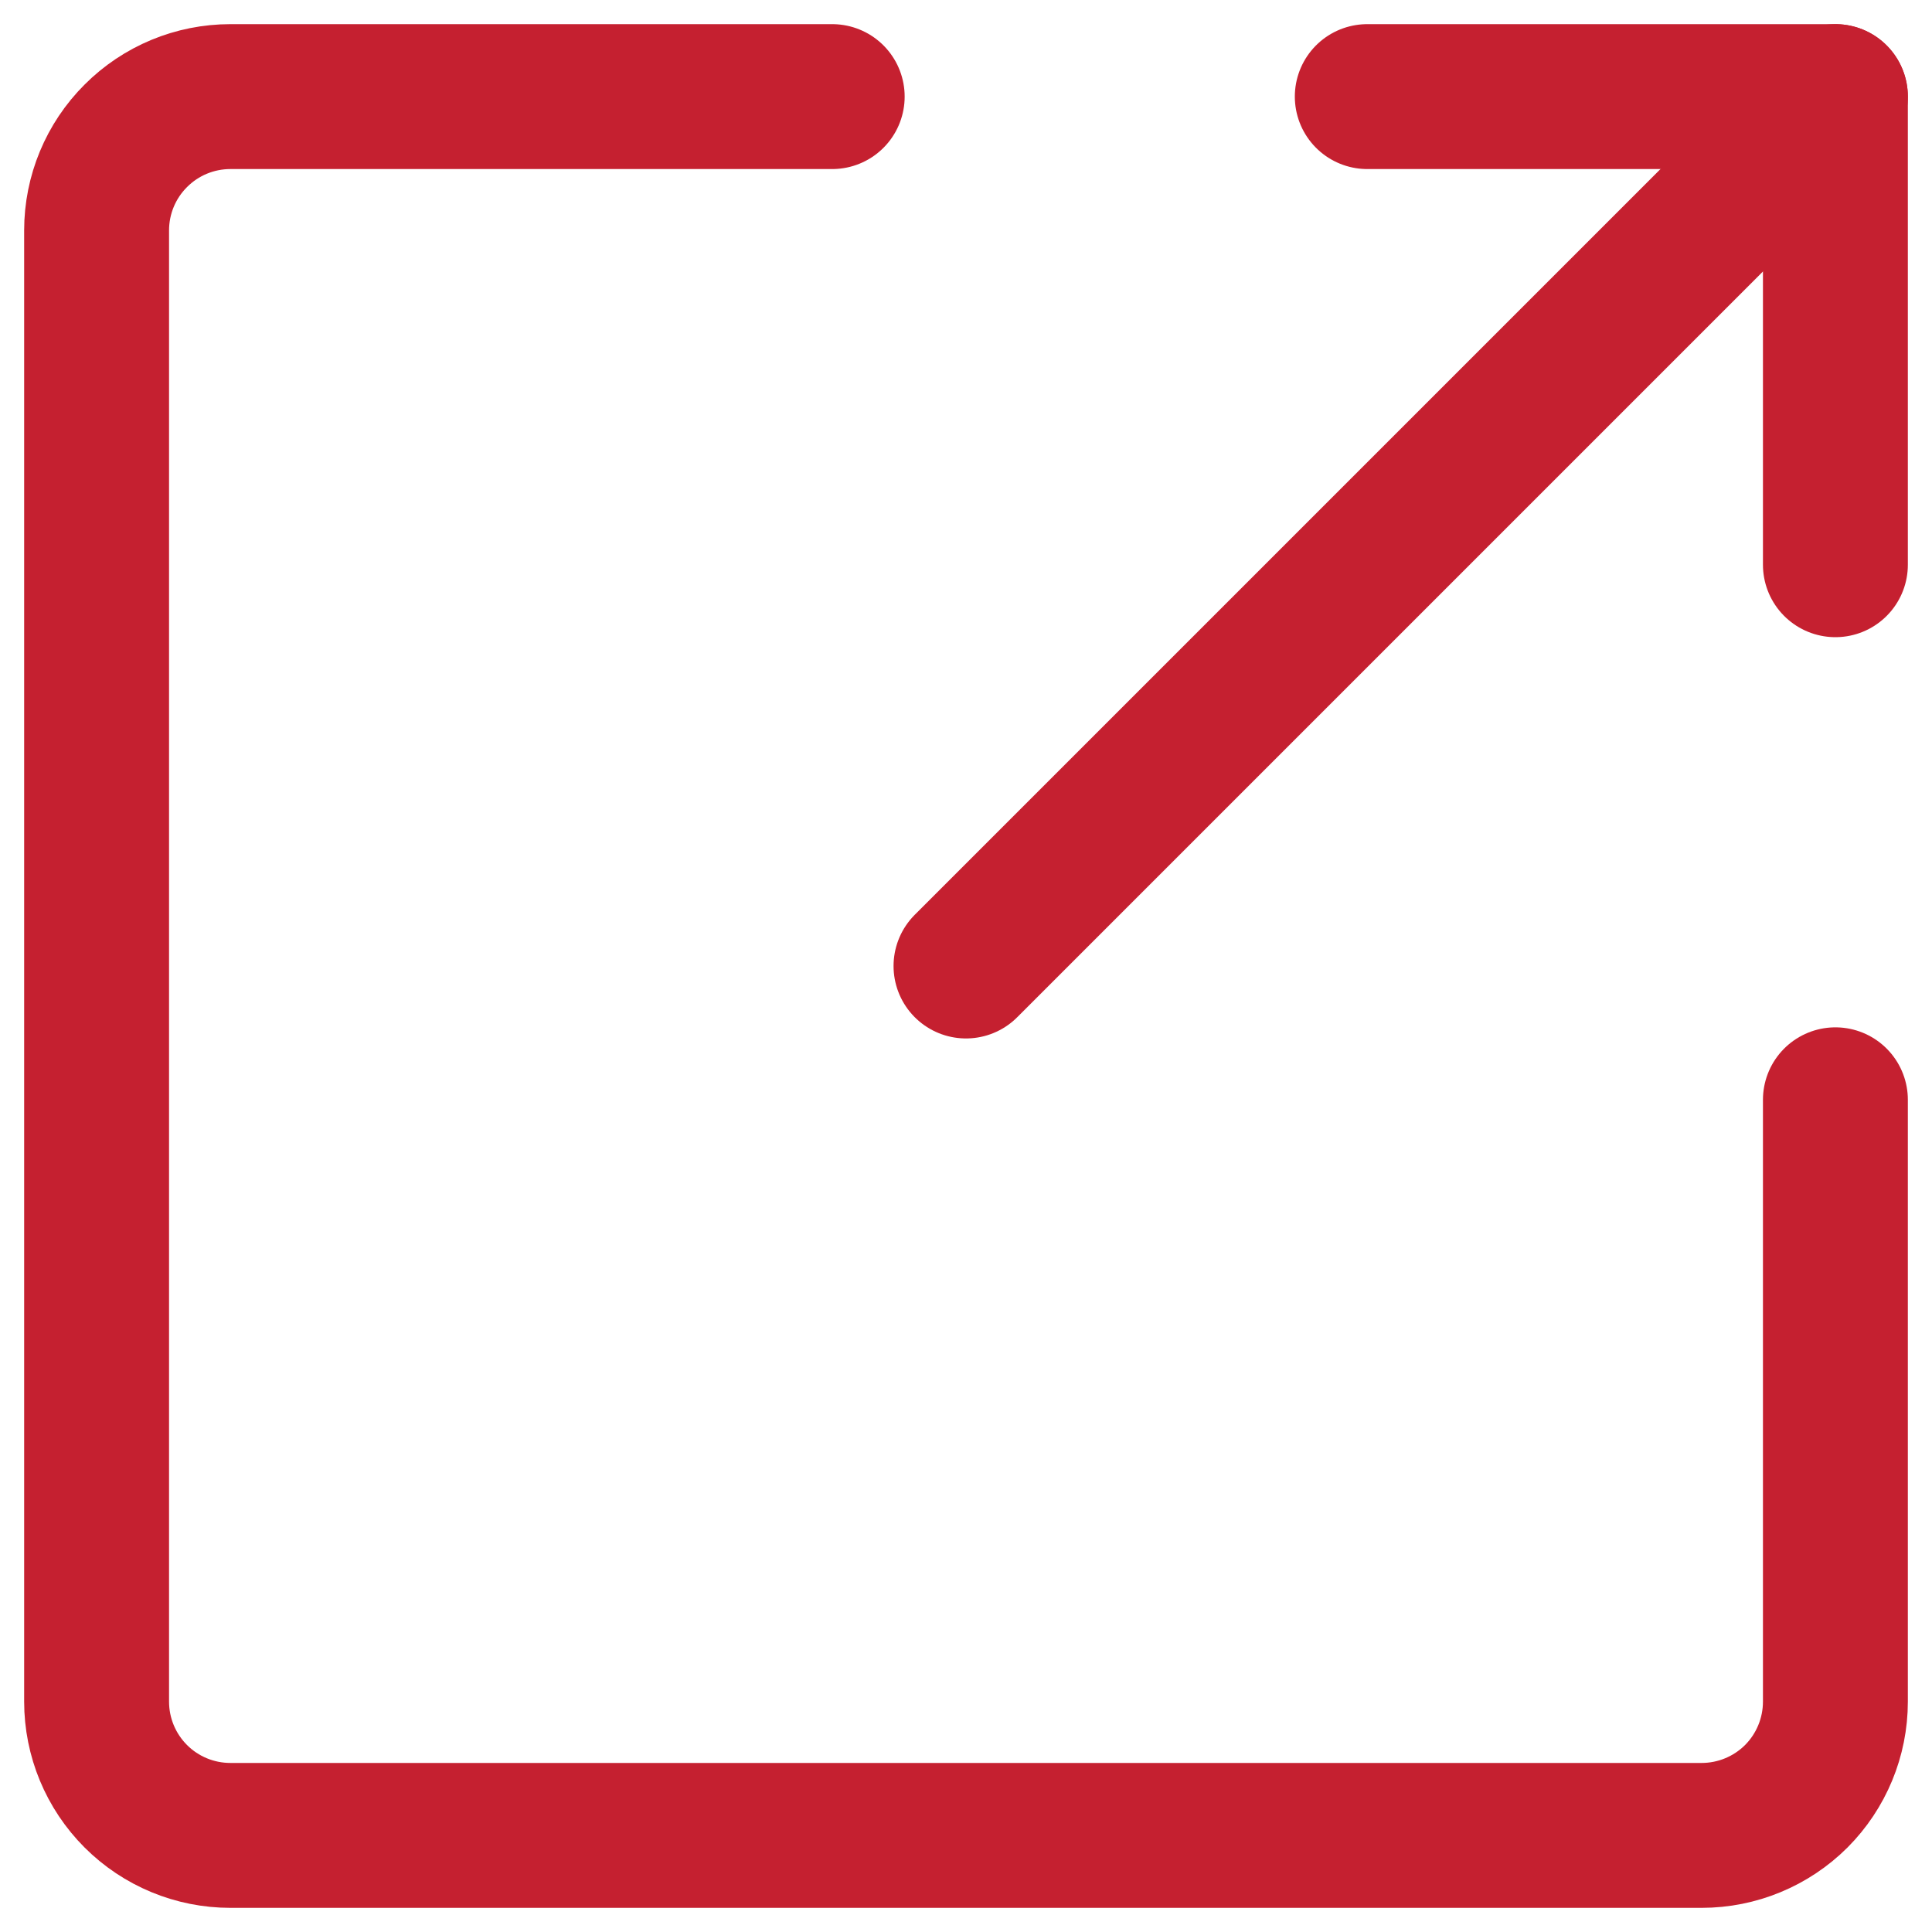
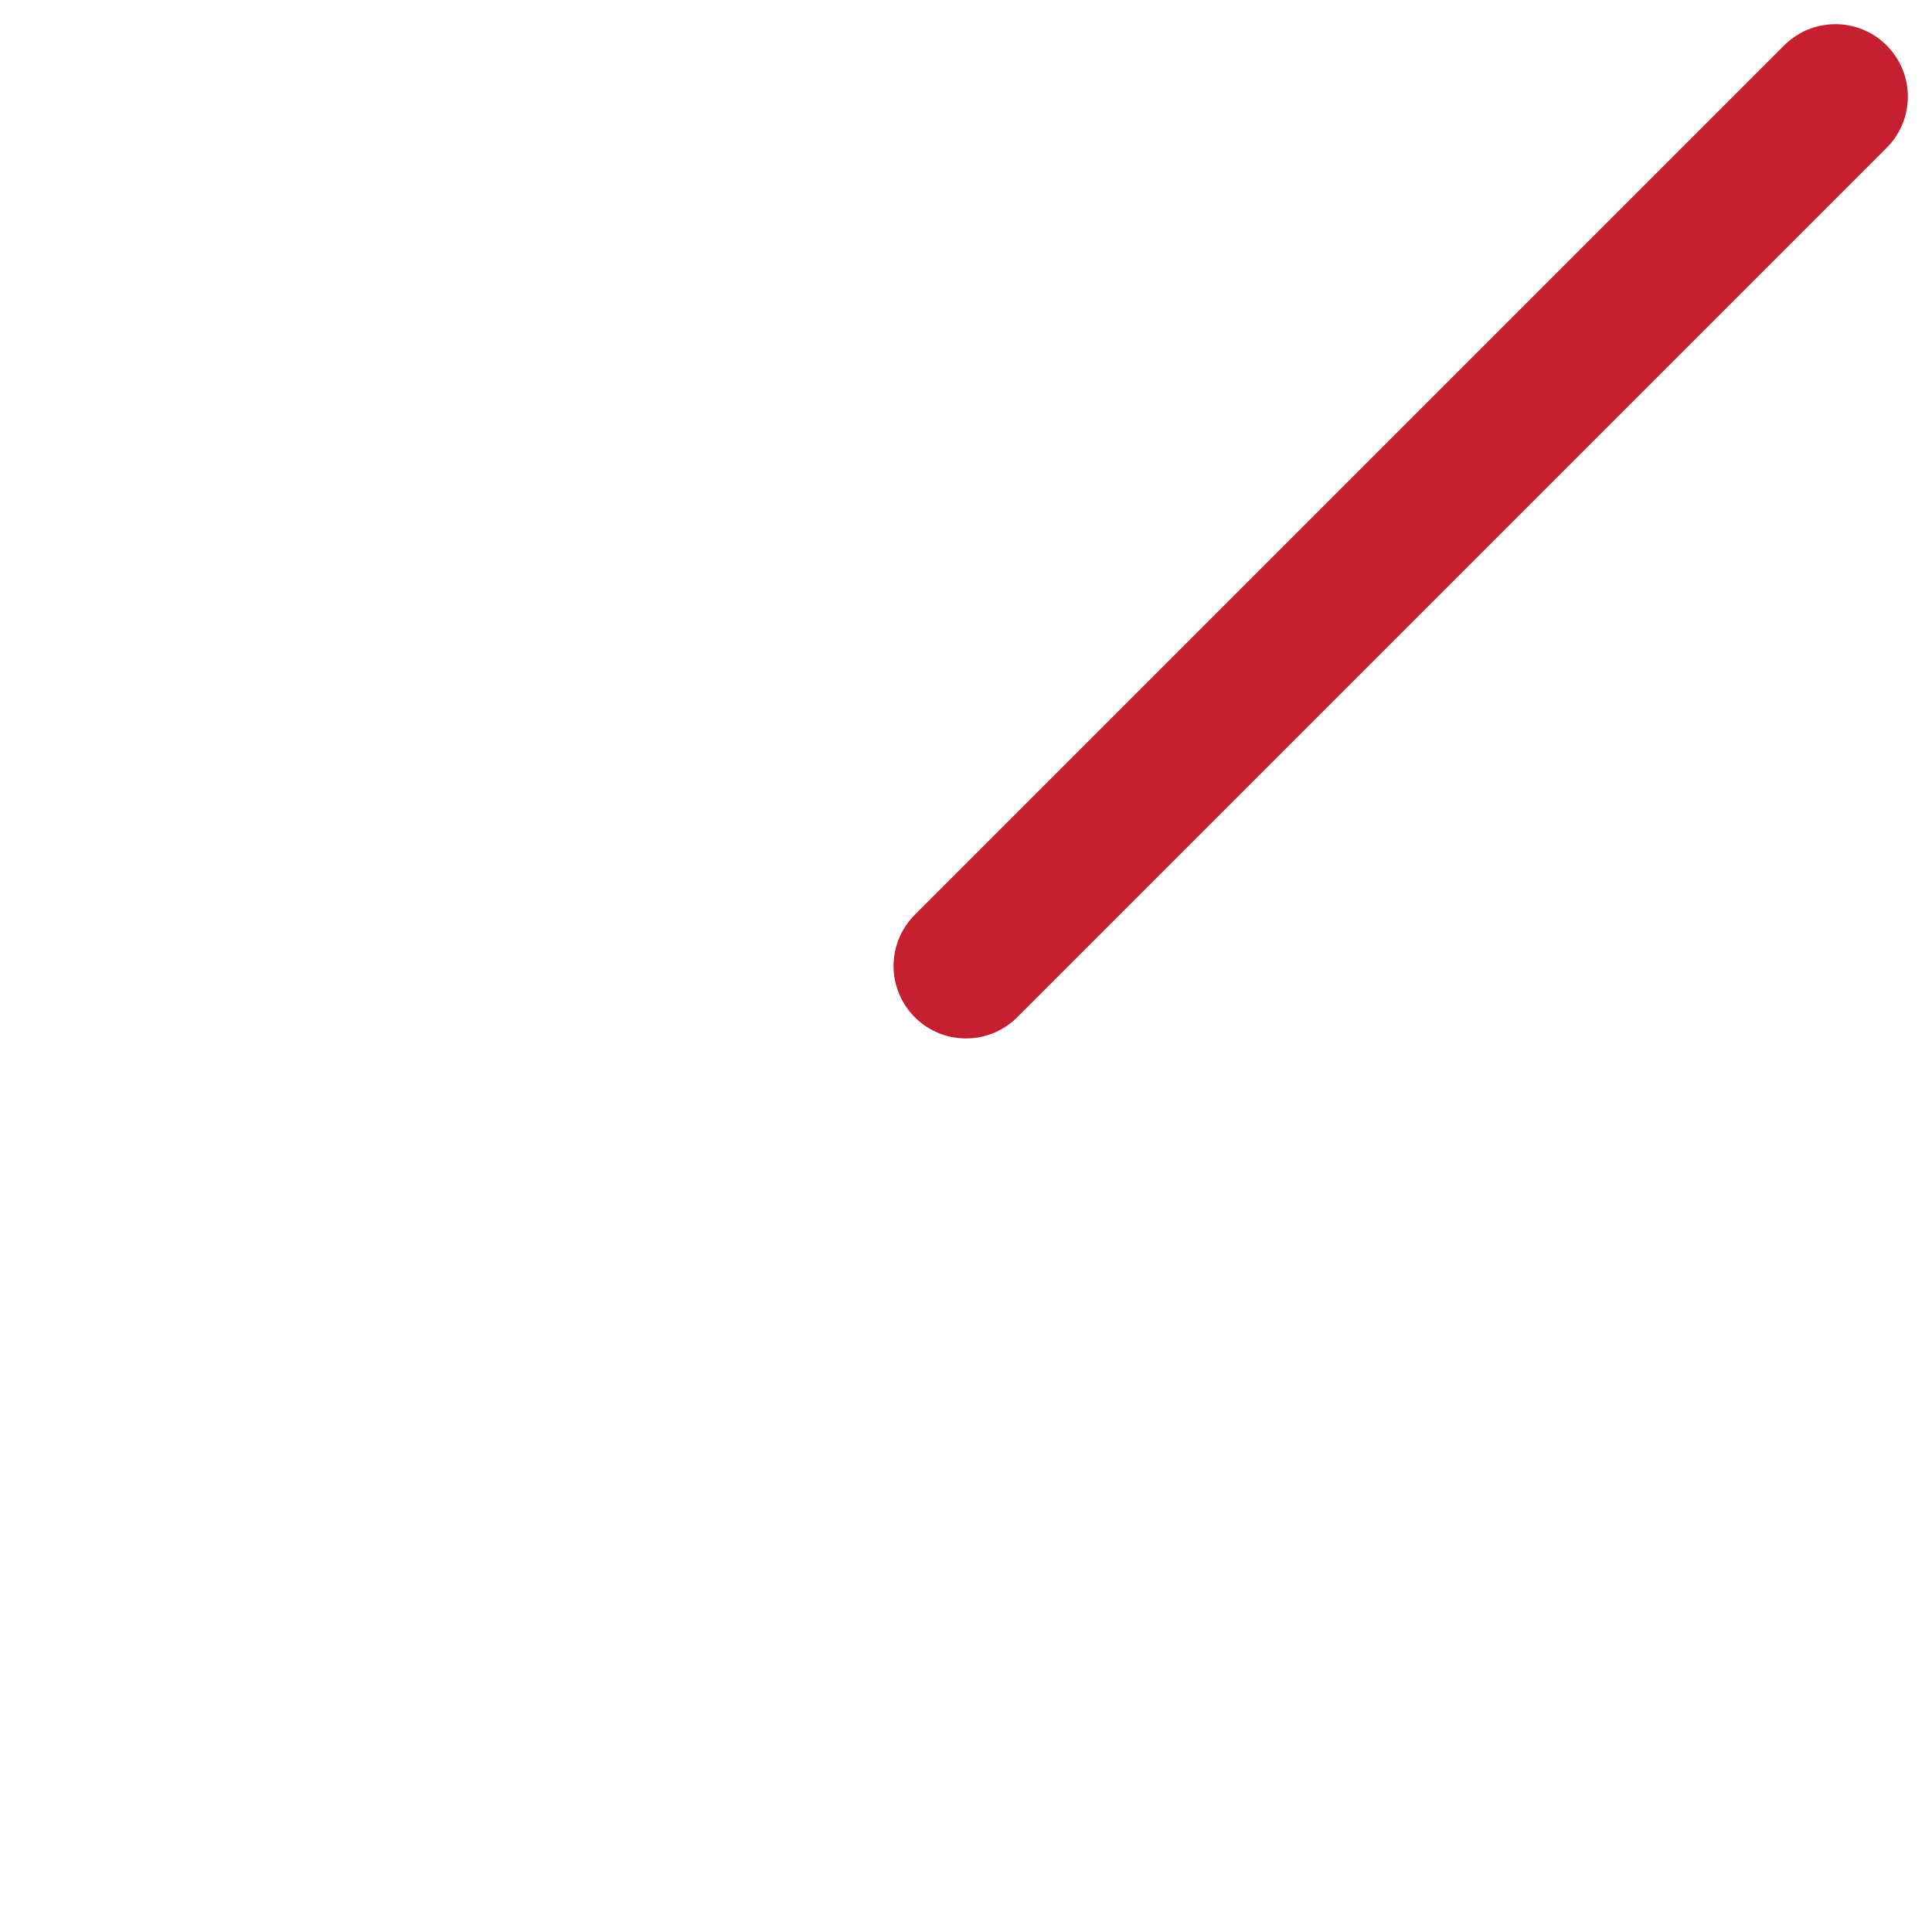
<svg xmlns="http://www.w3.org/2000/svg" width="20" height="20" viewBox="0 0 20 20" fill="none">
-   <path d="M19 11.385V17.615C19 17.983 18.854 18.335 18.595 18.595C18.335 18.854 17.983 19 17.615 19H2.385C2.017 19 1.665 18.854 1.406 18.595C1.146 18.335 1 17.983 1 17.615V2.385C1 2.017 1.146 1.665 1.406 1.406C1.665 1.146 2.017 1 2.385 1H8.615" stroke="#C52030" stroke-width="1.5" stroke-linecap="round" stroke-linejoin="round" />
-   <path d="M14.154 1H19V5.846" stroke="#C52030" stroke-width="1.5" stroke-linecap="round" stroke-linejoin="round" />
  <path d="M19 1L10 10" stroke="#C52030" stroke-width="1.5" stroke-linecap="round" stroke-linejoin="round" />
</svg>